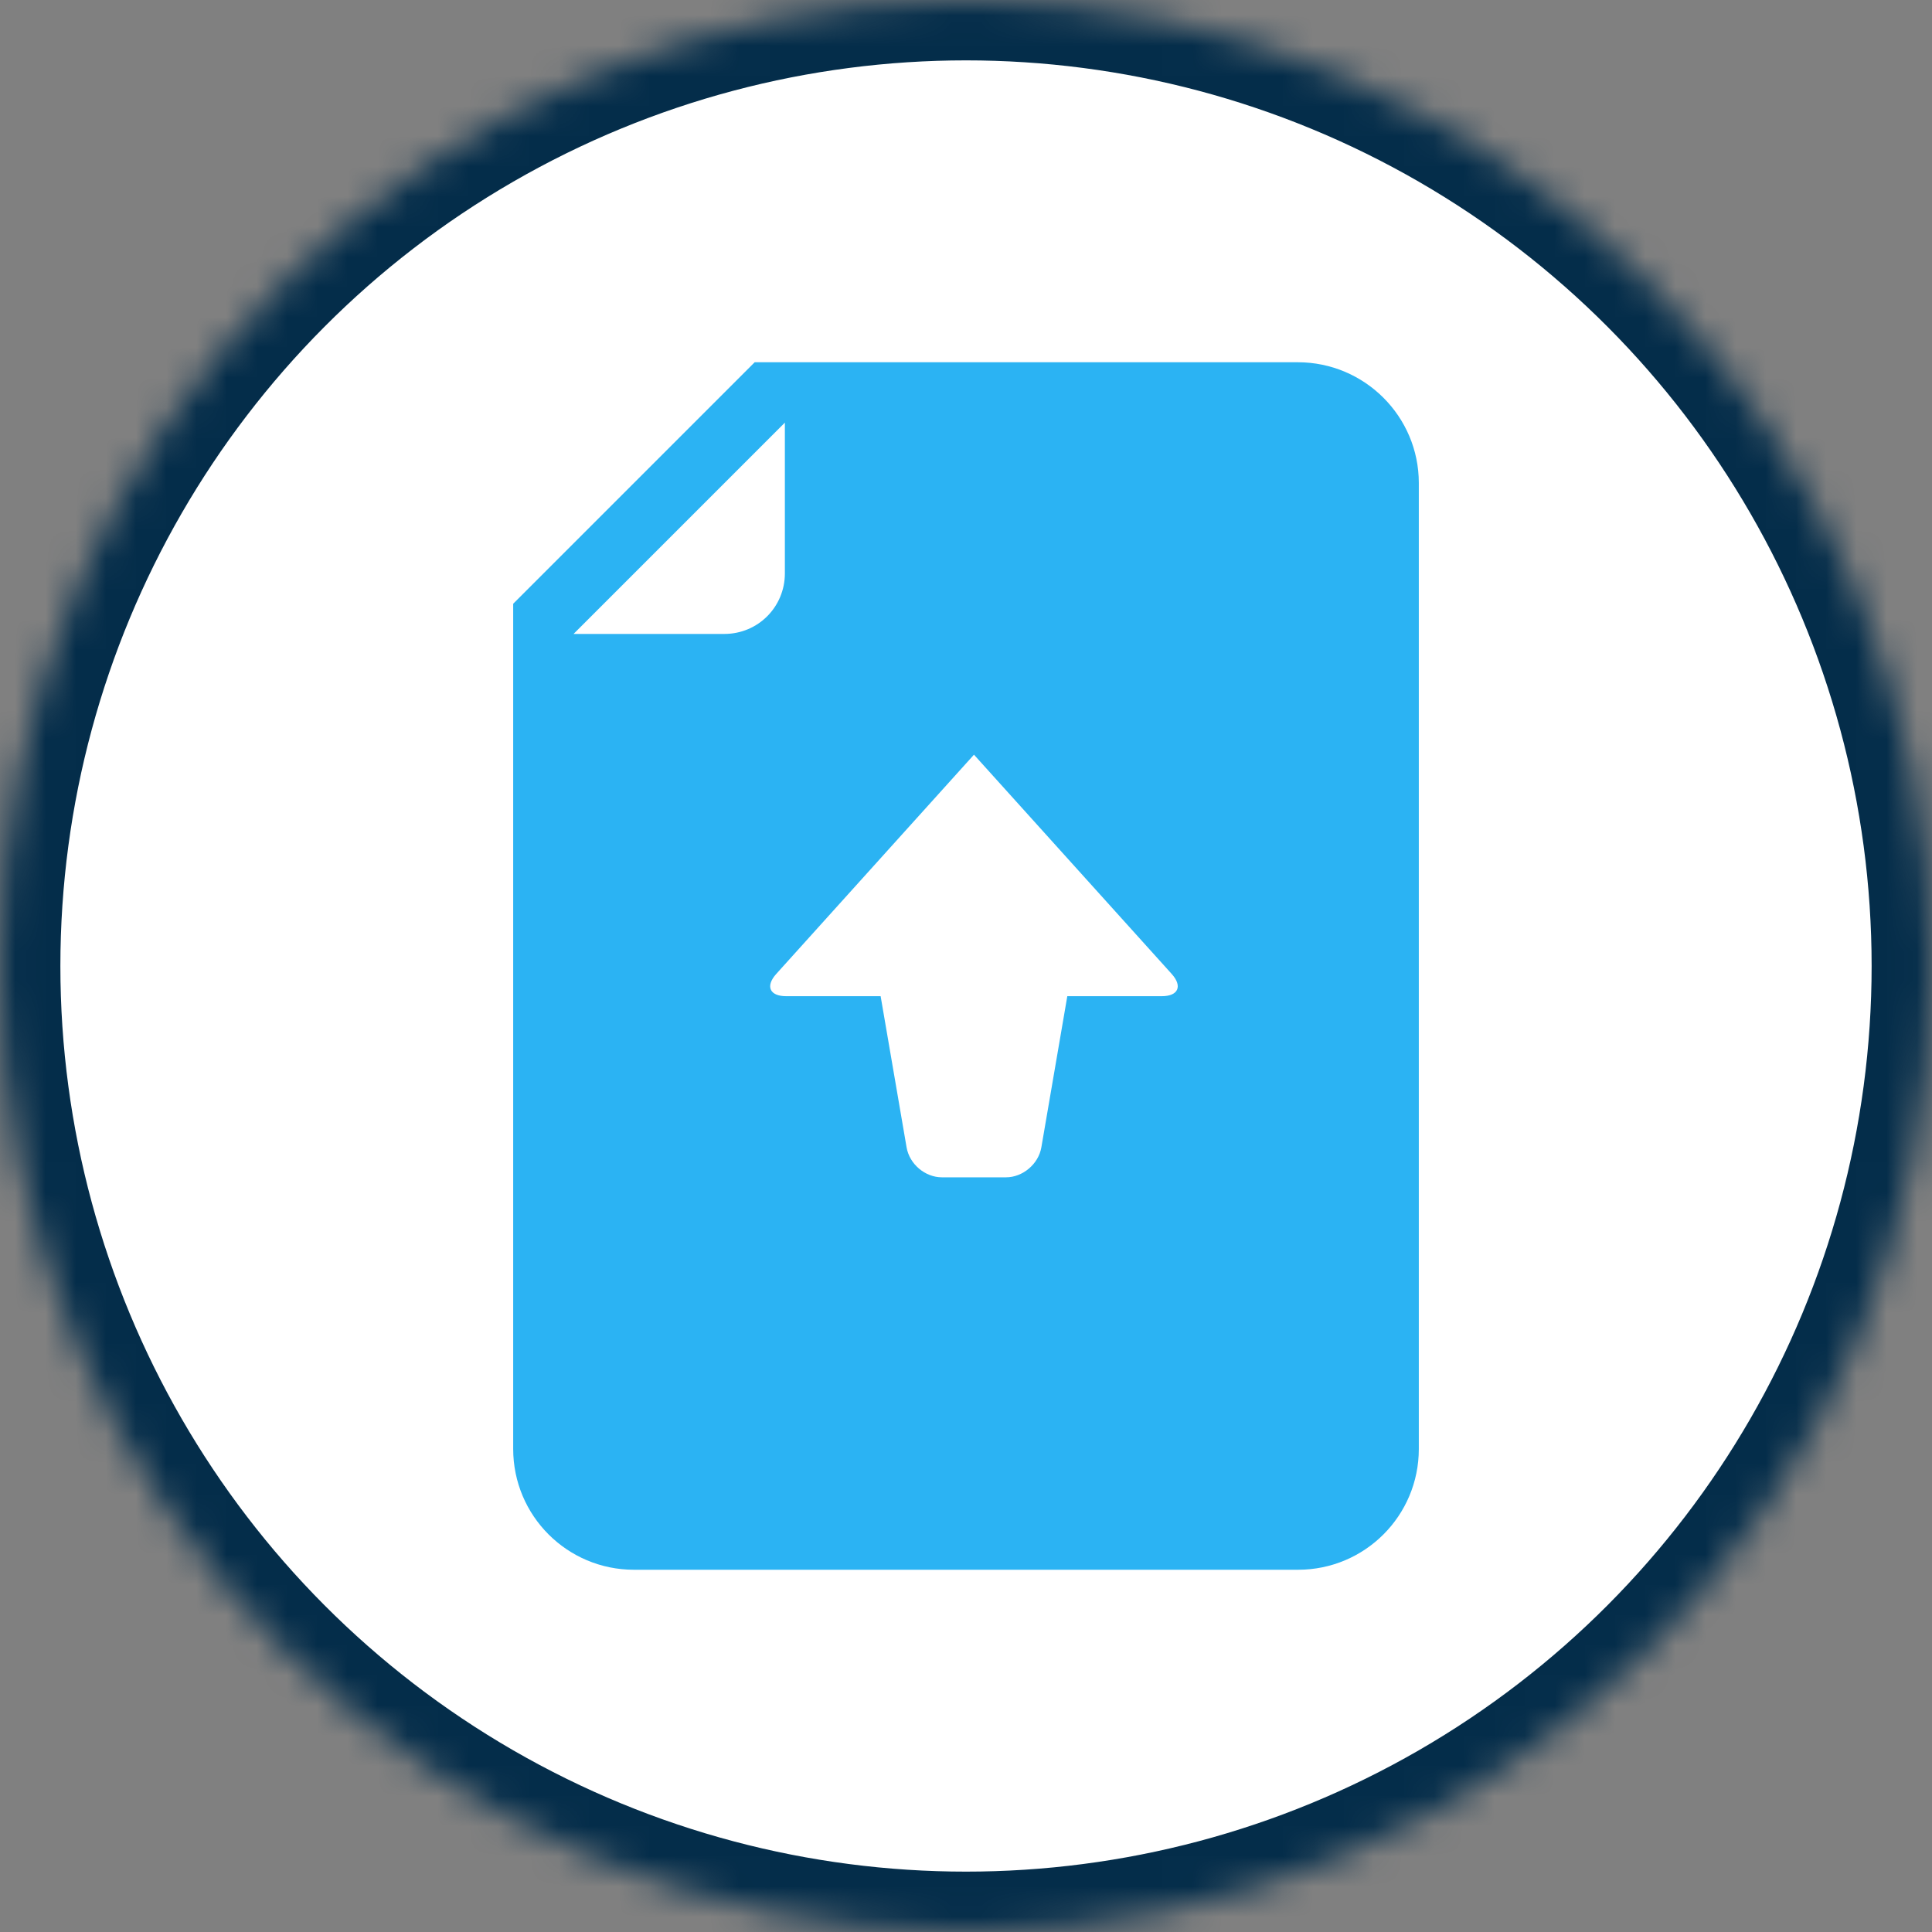
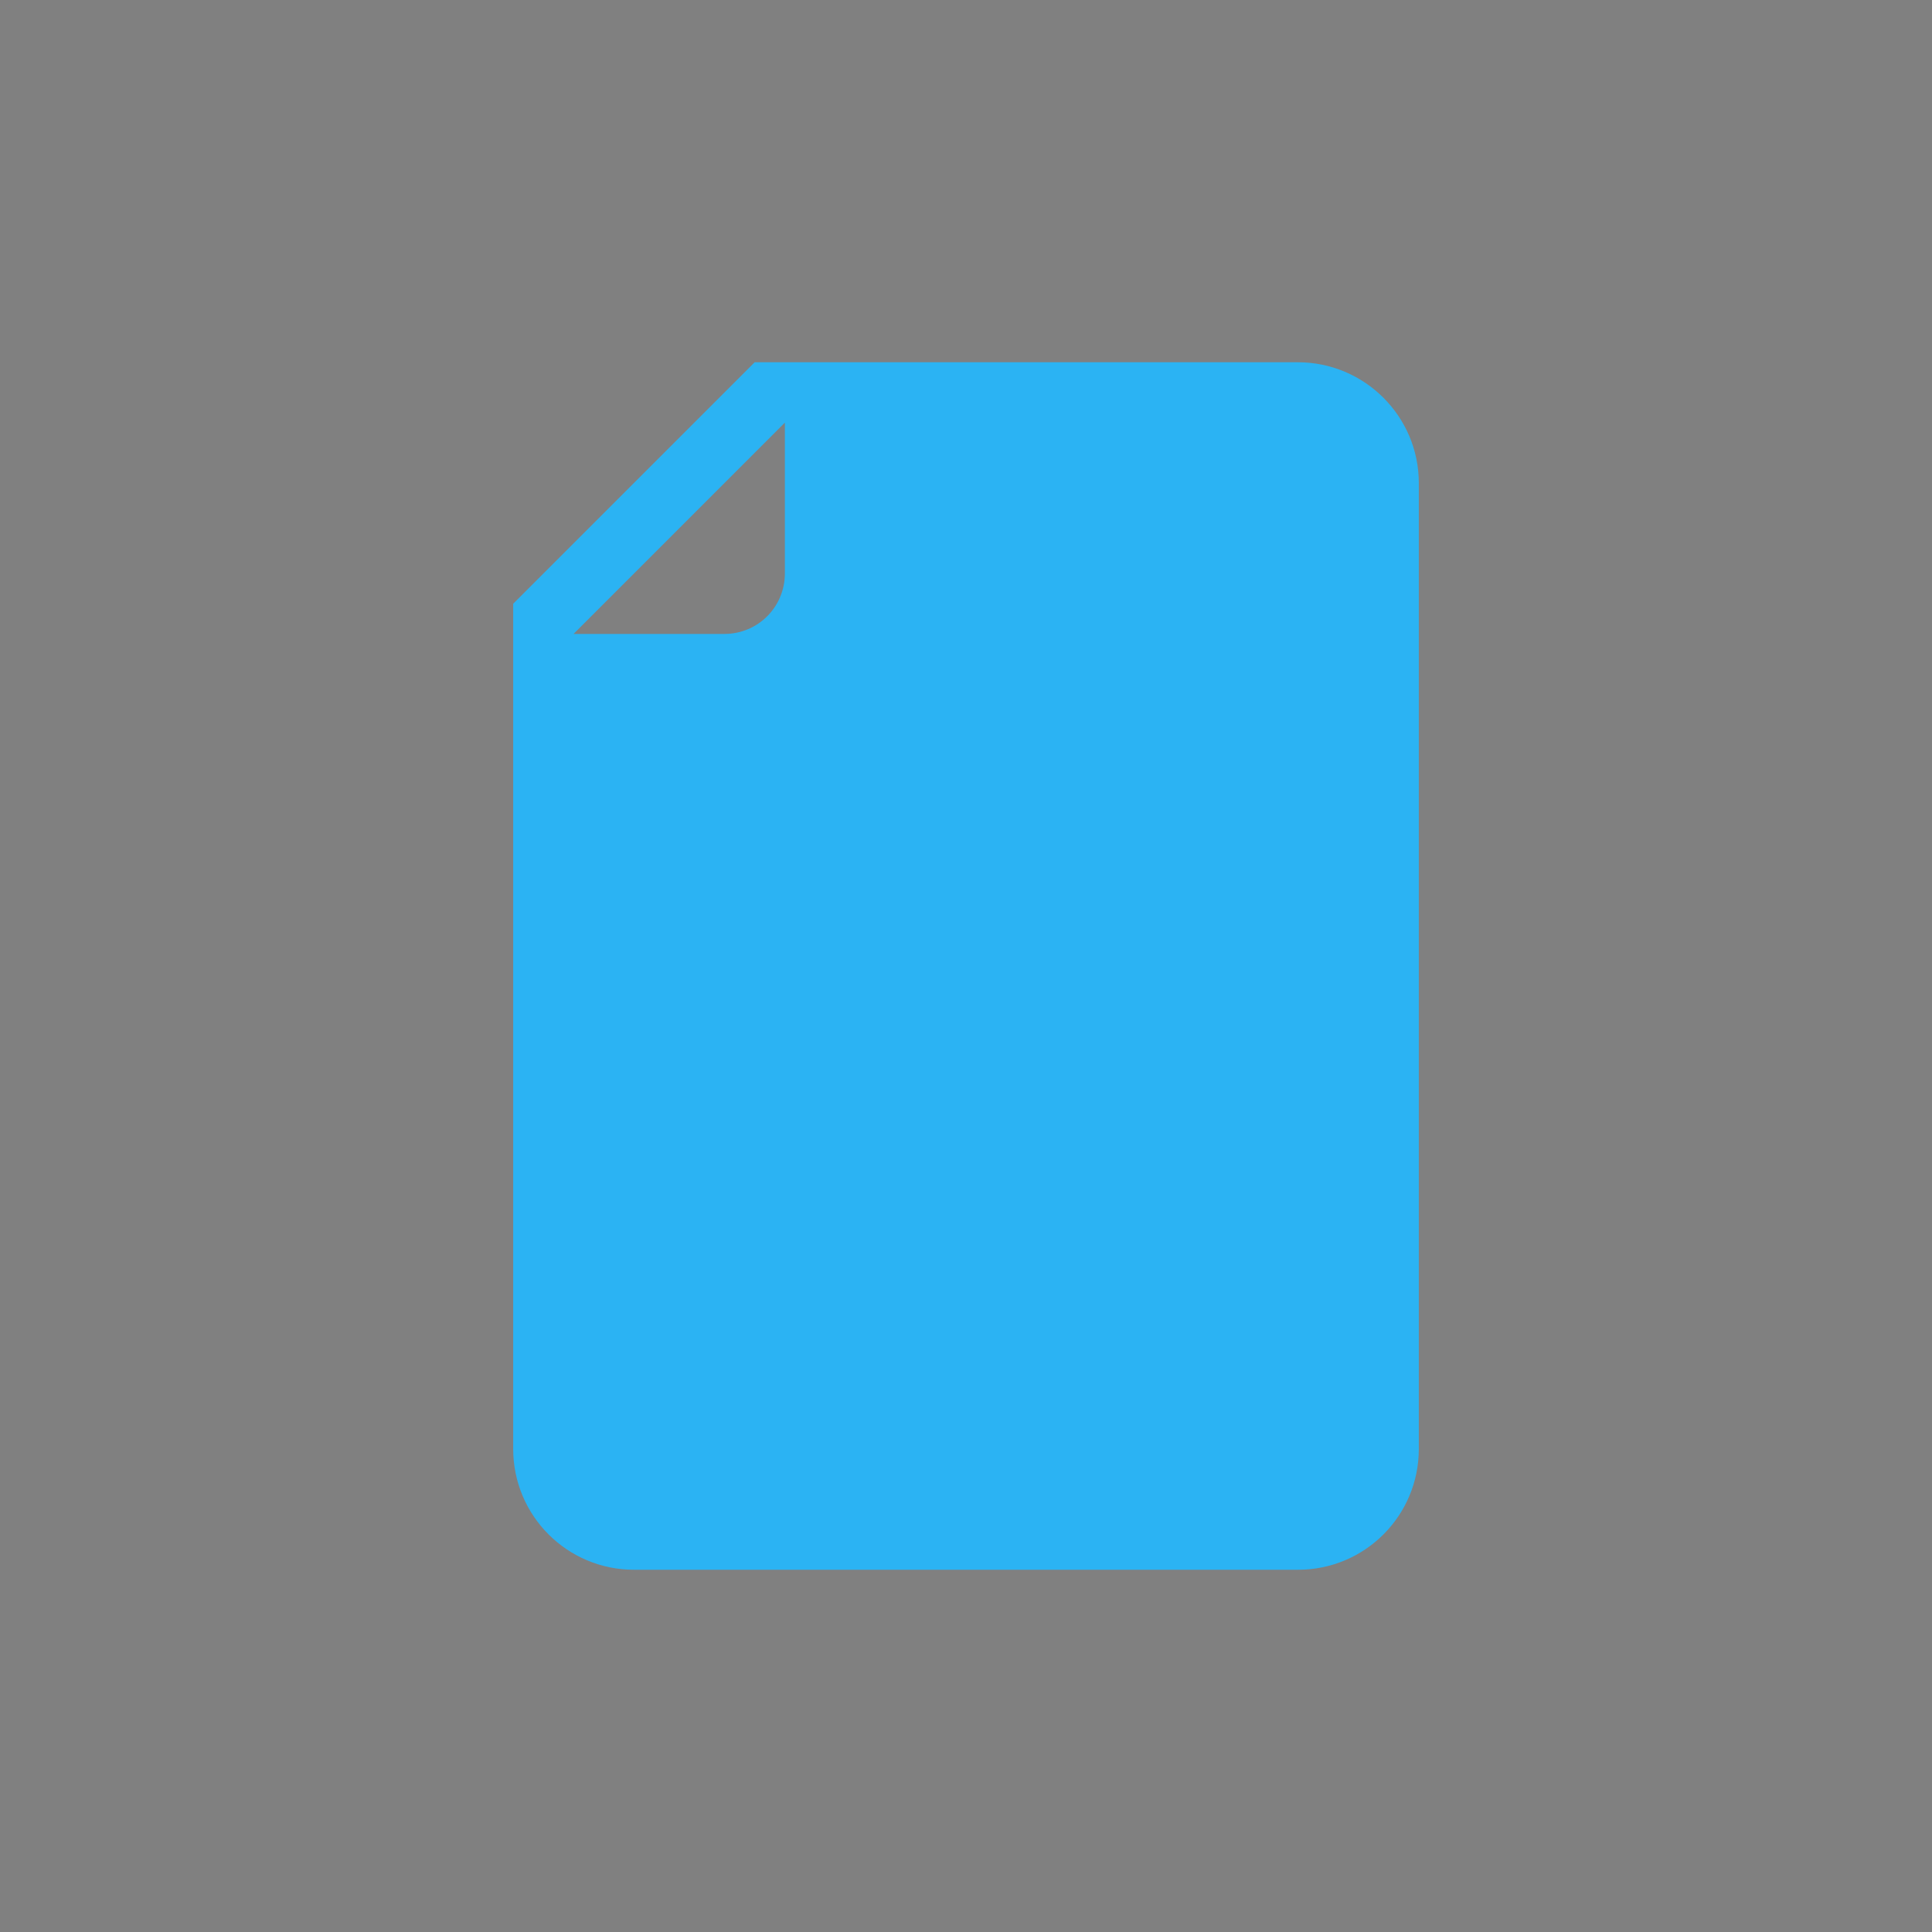
<svg xmlns="http://www.w3.org/2000/svg" xmlns:xlink="http://www.w3.org/1999/xlink" width="64px" height="64px" viewBox="0 0 64 64" version="1.1">
  <rect x="0" y="0" width="64" height="64" fill="#808080" stroke="none" />
  <title>ftp</title>
  <desc>Created with Sketch.</desc>
  <defs>
-     <circle id="path-1" cx="32" cy="32" r="32" />
    <mask id="mask-2" maskContentUnits="userSpaceOnUse" maskUnits="objectBoundingBox" x="0" y="0" width="64" height="64" fill="white">
      <use xlink:href="#path-1" />
    </mask>
  </defs>
  <g id="Gigahost" stroke="none" stroke-width="1" fill="none" fill-rule="evenodd">
    <g id="Feature-SMS" transform="translate(-313, -1286)">
      <g id="Features" transform="translate(226, 508)">
        <g id="feature-icon-ftp" transform="translate(0, 711)">
          <g id="ftp">
            <g transform="translate(87, 67)">
              <use id="Oval-3" stroke="#042D4A" mask="url(#mask-2)" stroke-width="4" fill="#FFFFFF" xlink:href="#path-1" />
              <g id="icon_ftp" transform="translate(17, 12)">
                <path d="M0,8 L8,0 L25.99,0 C28.205,0 30,1.796 30,4 L30,36 C30,38.209 28.213,40 26.001,40 L3.999,40 C1.791,40 0,38.211 0,35.996 L0,8 Z M9,2 L9,6.994 C9,8.102 8.113,9 6.994,9 L2,9 L9,2 Z" id="Rectangle-67" fill="#2BB3F3" />
-                 <path d="M12.172,21 L18.356,21 L17.496,26.009 C17.402,26.556 16.884,27 16.327,27 L14.201,27 C13.649,27 13.129,26.568 13.032,26.009 L12.172,21 Z M8.715,20.262 C8.347,20.669 8.497,21 9.041,21 L21.487,21 C22.035,21 22.178,20.666 21.813,20.262 L15.264,13 L8.715,20.262 Z" id="Rectangle-69" fill="#FFFFFF" />
              </g>
            </g>
          </g>
        </g>
      </g>
    </g>
  </g>
</svg>